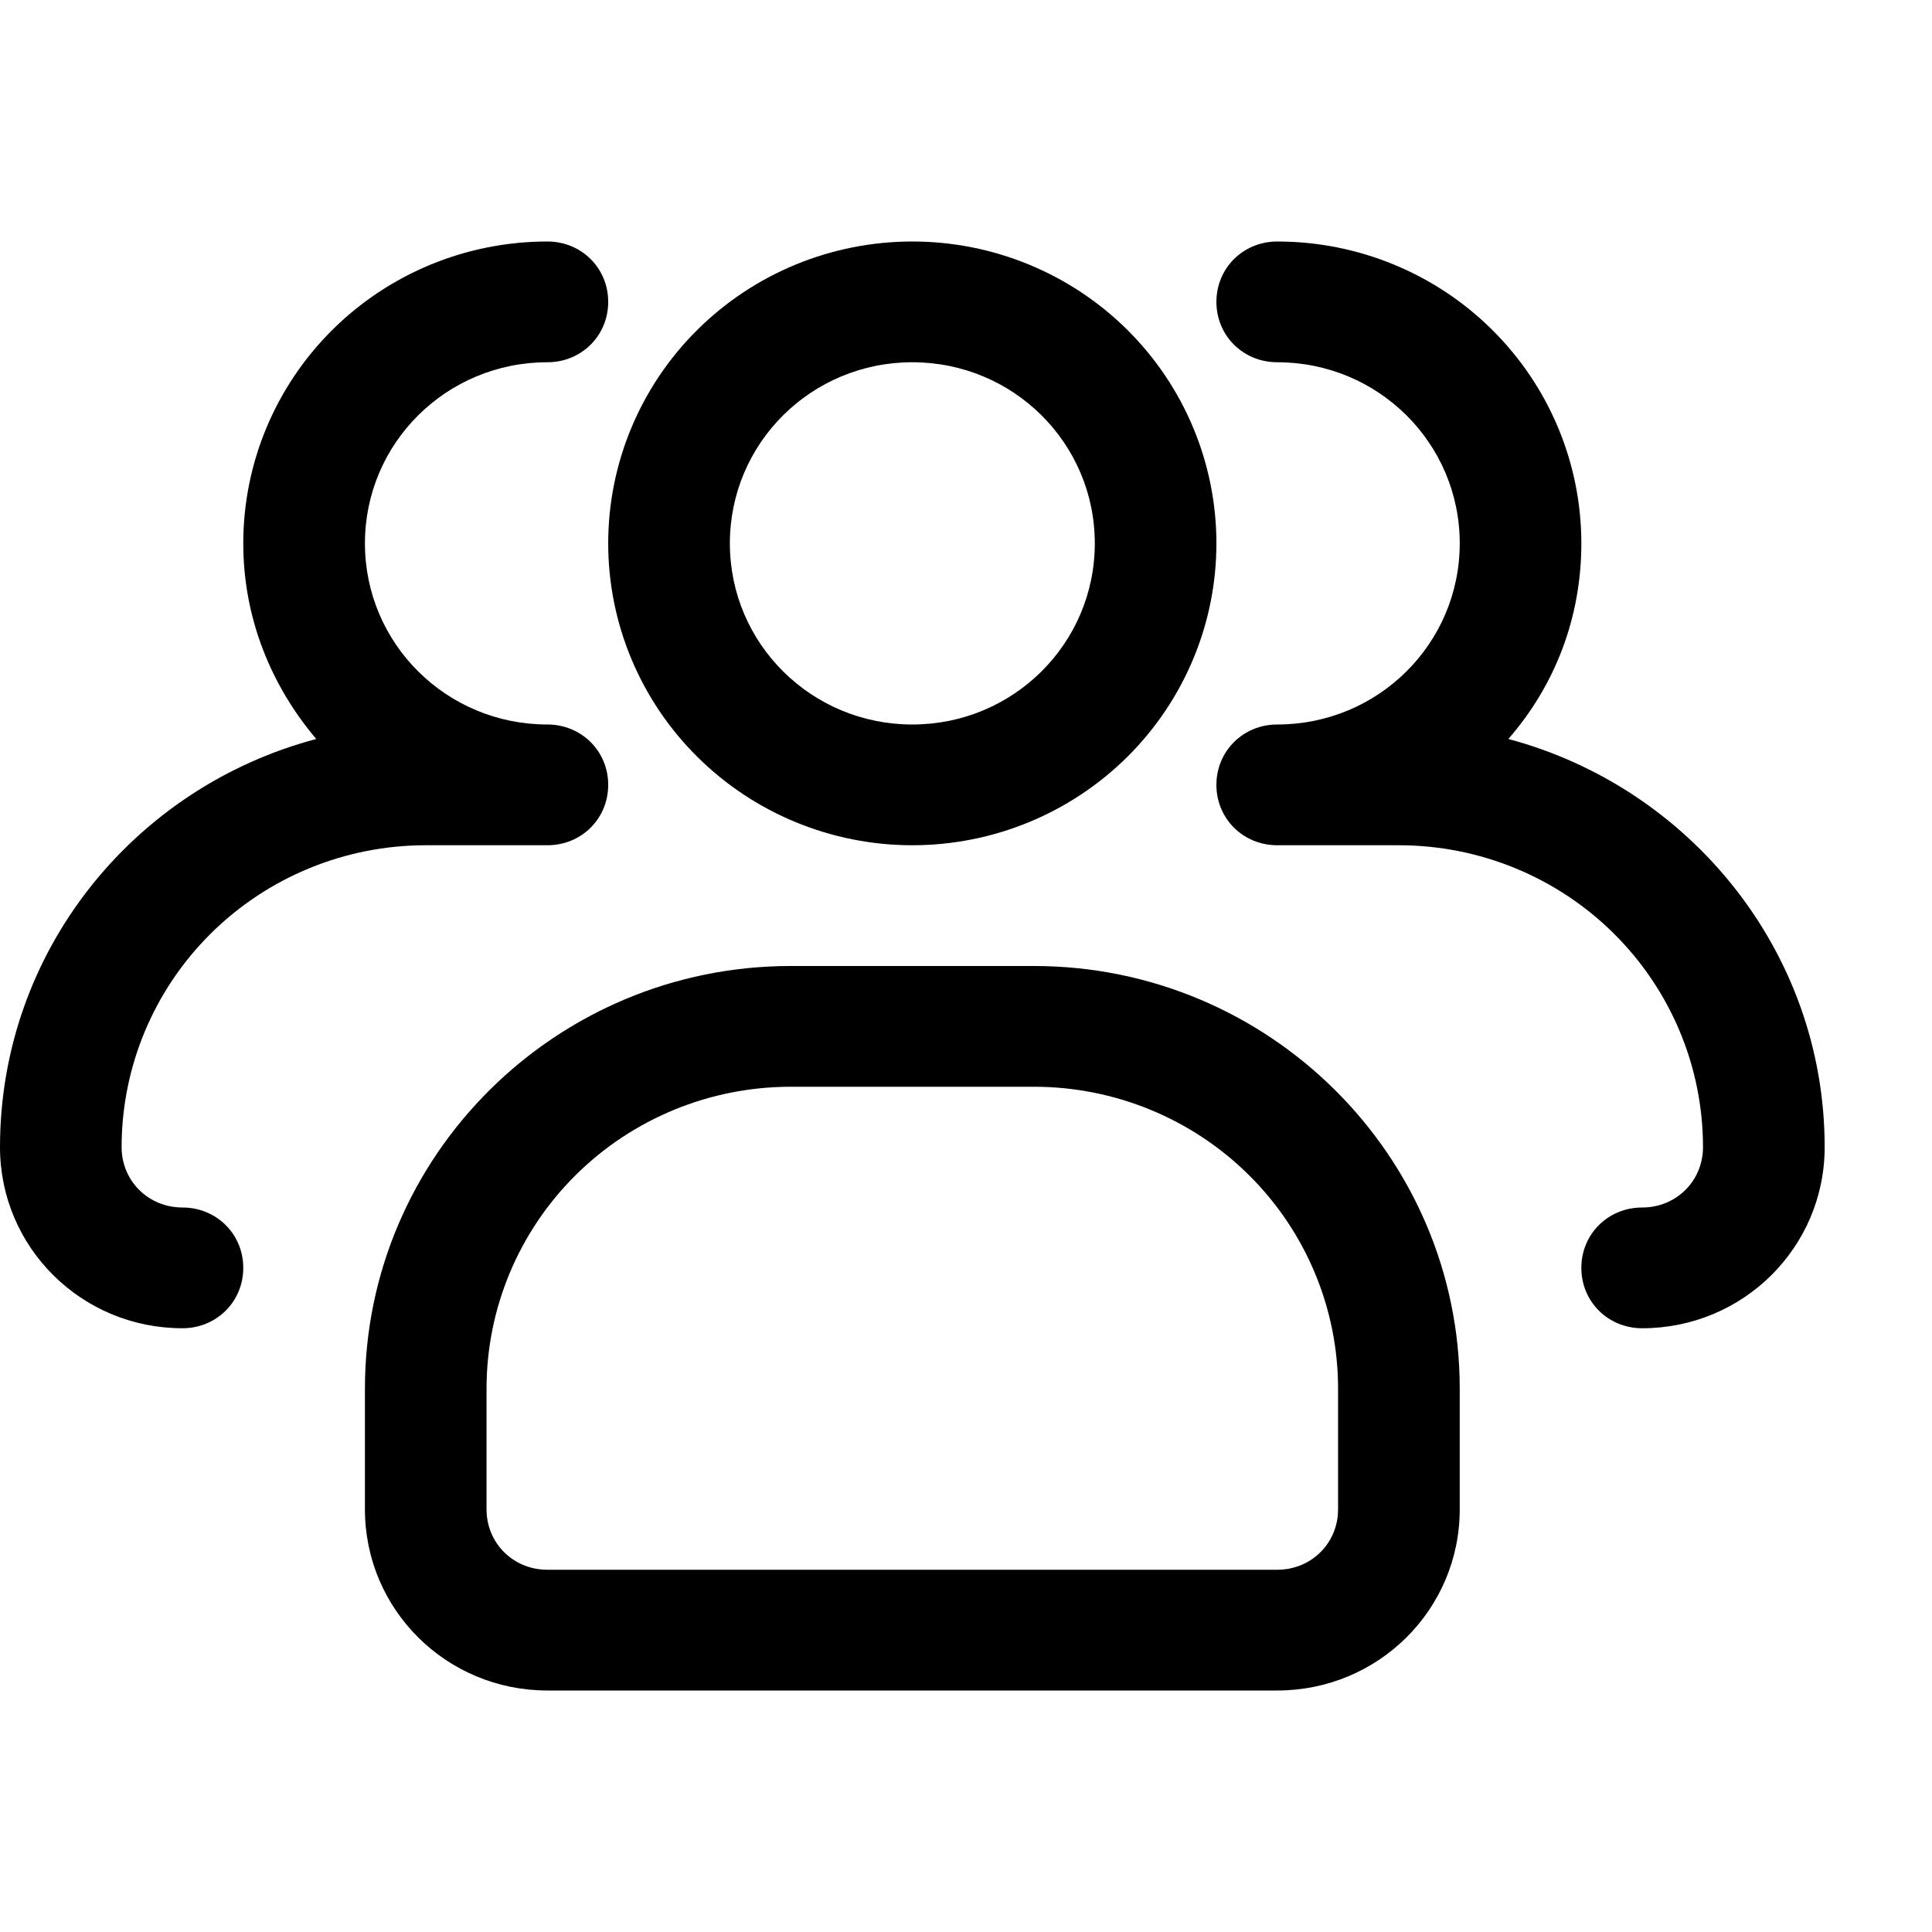
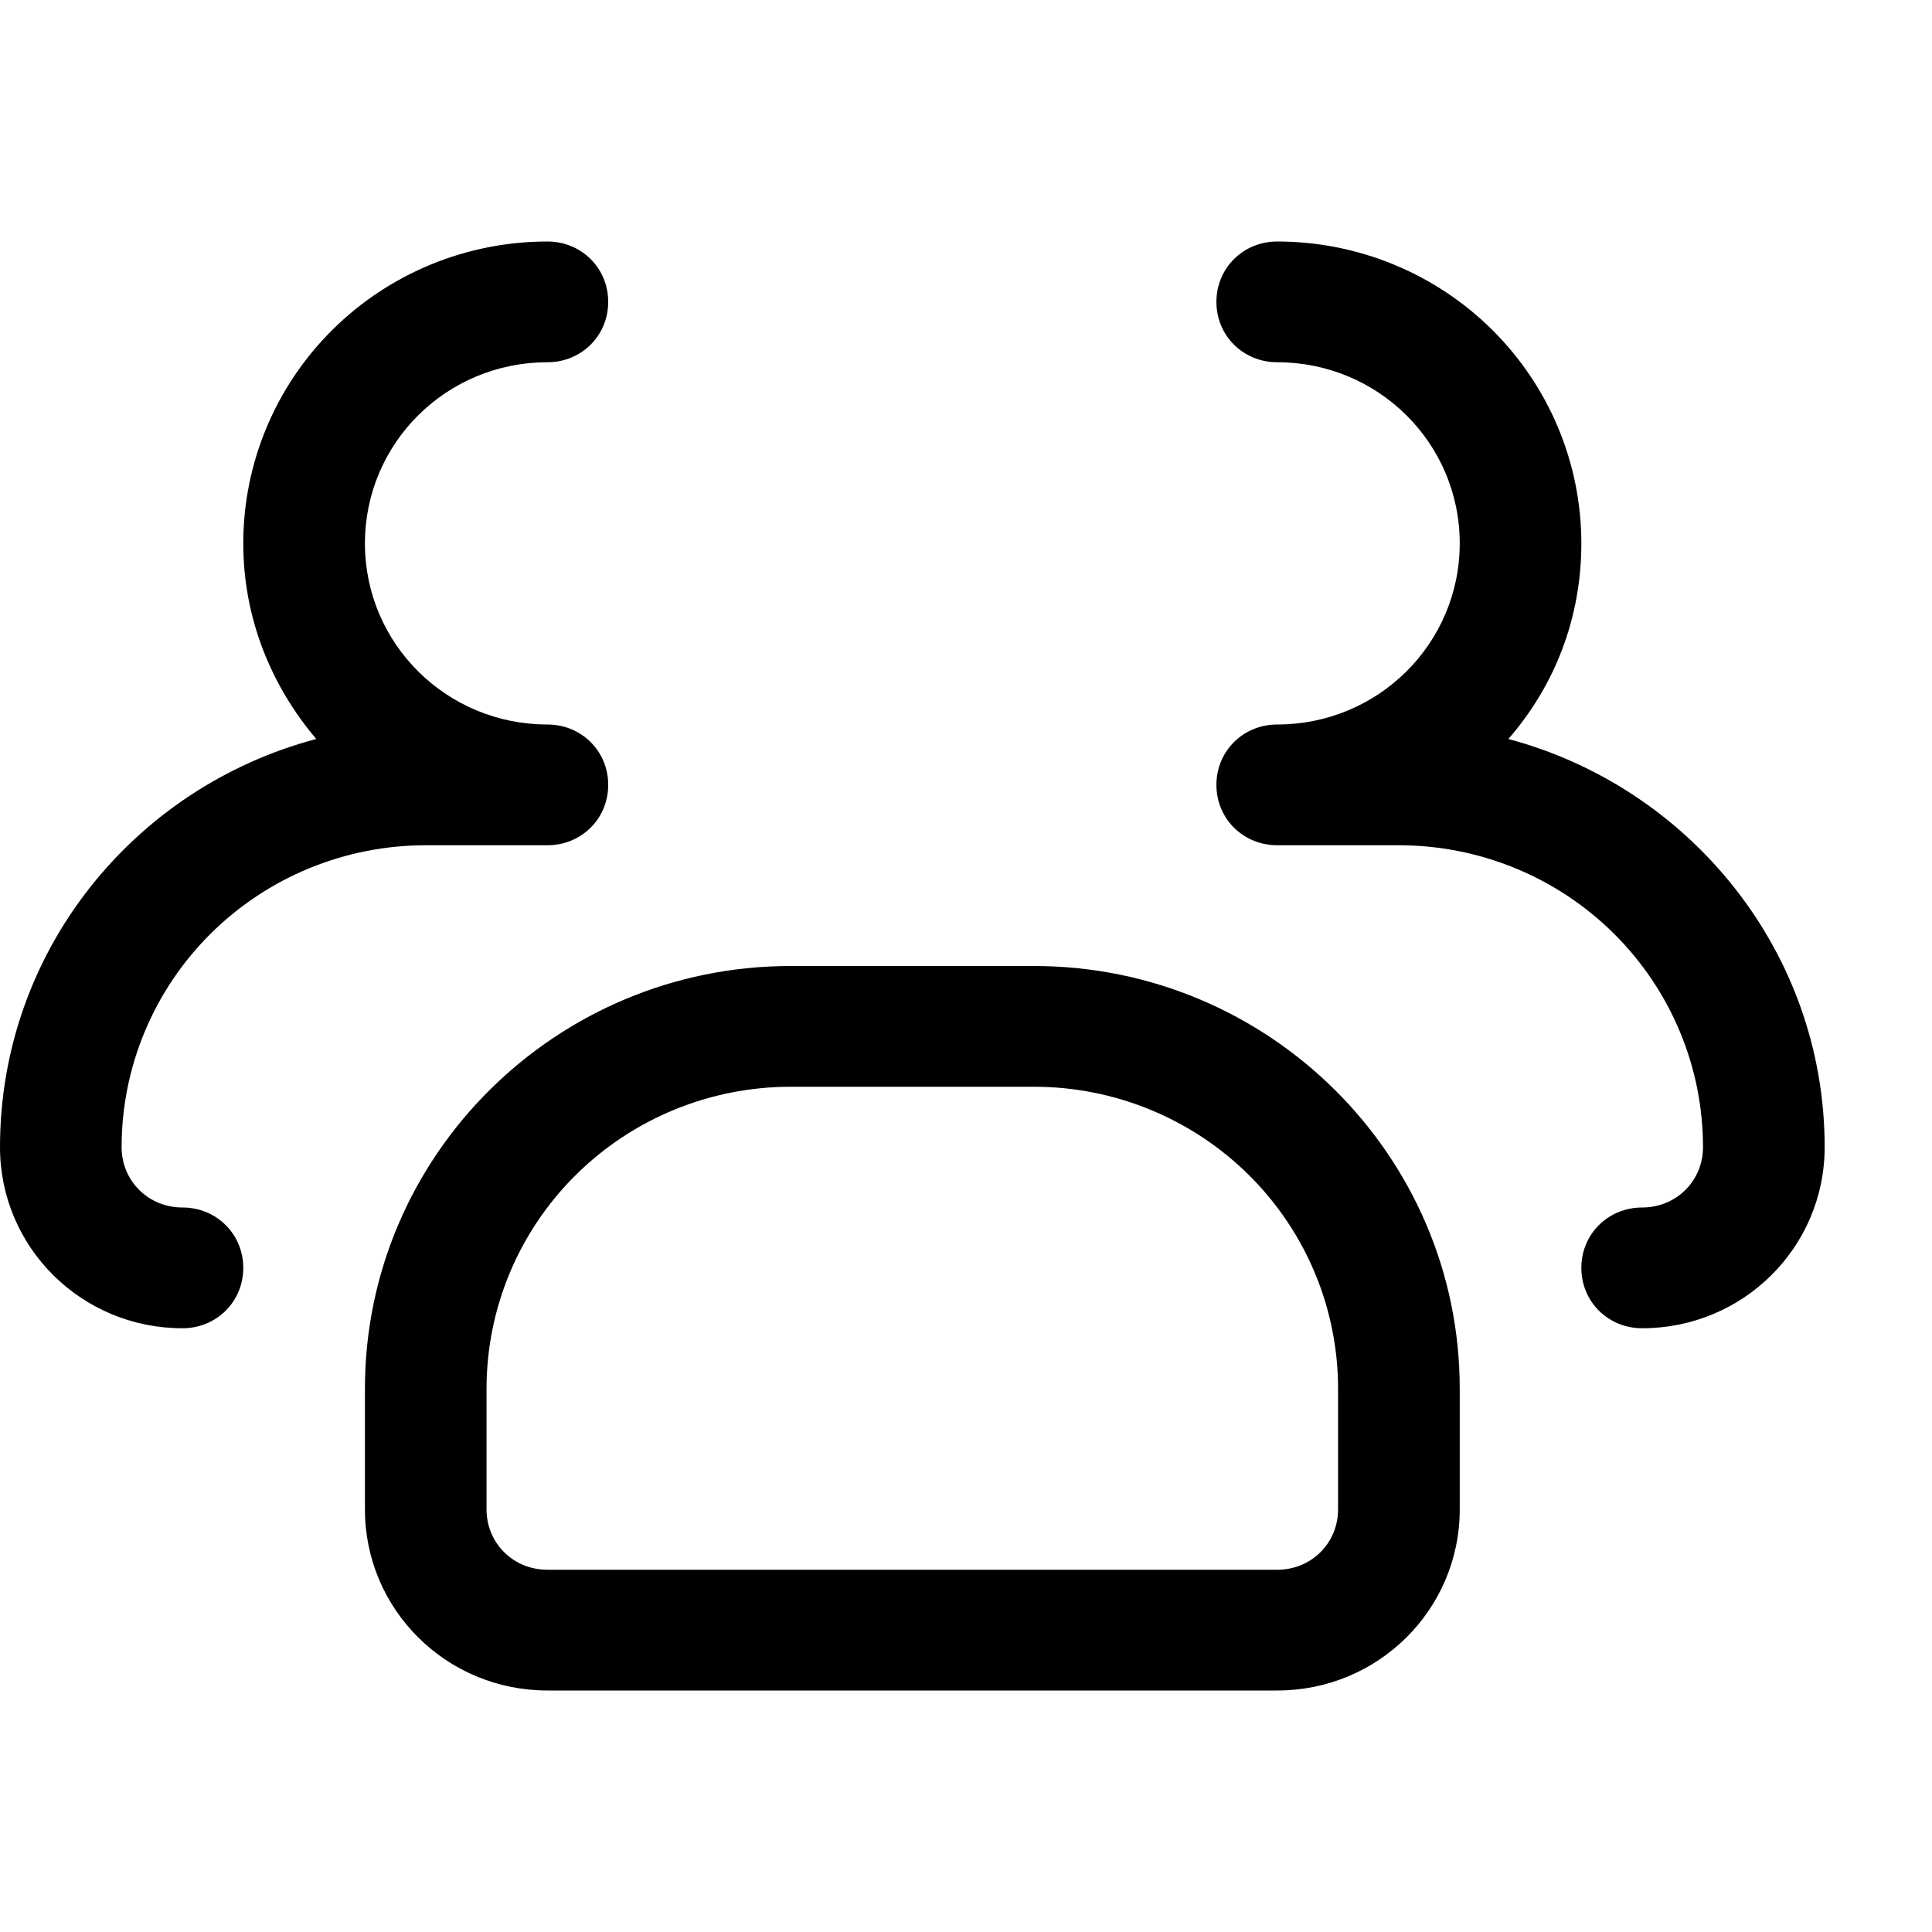
<svg xmlns="http://www.w3.org/2000/svg" width="36" height="36" viewBox="0 0 36 36" fill="none">
  <g clip-path="url(#clip0_328_160)">
-     <path d="M17 15.75C15.497 15.75 14.055 15.157 12.993 14.102C11.93 13.047 11.333 11.617 11.333 10.125C11.333 8.633 11.93 7.202 12.993 6.147C14.055 5.092 15.497 4.5 17 4.5C18.503 4.5 19.944 5.092 21.007 6.147C22.069 7.202 22.666 8.633 22.666 10.125C22.666 11.617 22.069 13.047 21.007 14.102C19.944 15.157 18.503 15.75 17 15.75ZM17 6.75C15.118 6.75 13.6 8.257 13.6 10.125C13.6 11.992 15.118 13.5 17 13.5C18.881 13.5 20.4 11.992 20.4 10.125C20.4 8.257 18.881 6.75 17 6.75Z" fill="black" />
    <path d="M30.6 24.75C29.965 24.75 29.466 24.255 29.466 23.625C29.466 22.995 29.965 22.5 30.6 22.5C31.234 22.5 31.733 22.005 31.733 21.375C31.733 19.883 31.136 18.452 30.073 17.397C29.011 16.342 27.569 15.75 26.066 15.75H23.8C23.165 15.75 22.666 15.255 22.666 14.625C22.666 13.995 23.165 13.5 23.8 13.5C25.681 13.5 27.2 11.992 27.2 10.125C27.2 8.257 25.681 6.75 23.8 6.75C23.165 6.75 22.666 6.255 22.666 5.625C22.666 4.995 23.165 4.5 23.8 4.5C25.302 4.5 26.744 5.092 27.806 6.147C28.869 7.202 29.466 8.633 29.466 10.125C29.466 11.52 28.968 12.78 28.106 13.77C31.484 14.67 34 17.73 34 21.375C34 23.242 32.481 24.75 30.6 24.75ZM3.4 24.75C1.518 24.75 -0 23.242 -0 21.375C-0 17.73 2.493 14.67 5.893 13.77C5.054 12.78 4.533 11.52 4.533 10.125C4.533 8.633 5.13 7.202 6.193 6.147C7.255 5.092 8.697 4.5 10.2 4.5C10.834 4.5 11.333 4.995 11.333 5.625C11.333 6.255 10.834 6.75 10.2 6.75C8.318 6.75 6.8 8.257 6.8 10.125C6.8 11.992 8.318 13.5 10.2 13.5C10.834 13.5 11.333 13.995 11.333 14.625C11.333 15.255 10.834 15.75 10.2 15.75H7.933C6.43 15.75 4.989 16.342 3.926 17.397C2.863 18.452 2.266 19.883 2.266 21.375C2.266 22.005 2.765 22.5 3.4 22.5C4.034 22.5 4.533 22.995 4.533 23.625C4.533 24.255 4.034 24.75 3.4 24.75ZM23.8 31.5H10.2C8.318 31.5 6.8 29.992 6.8 28.125V25.875C6.8 21.532 10.358 18 14.733 18H19.266C23.641 18 27.2 21.532 27.2 25.875V28.125C27.2 29.992 25.681 31.5 23.8 31.5ZM14.733 20.25C13.23 20.25 11.789 20.842 10.726 21.897C9.663 22.952 9.066 24.383 9.066 25.875V28.125C9.066 28.755 9.565 29.25 10.2 29.25H23.8C24.434 29.25 24.933 28.755 24.933 28.125V25.875C24.933 24.383 24.336 22.952 23.273 21.897C22.21 20.842 20.769 20.25 19.266 20.25H14.733Z" fill="black" />
  </g>
  <defs>
    <clipPath id="clip0_328_160">
      <rect width="34" height="36" fill="white" />
    </clipPath>
  </defs>
</svg>